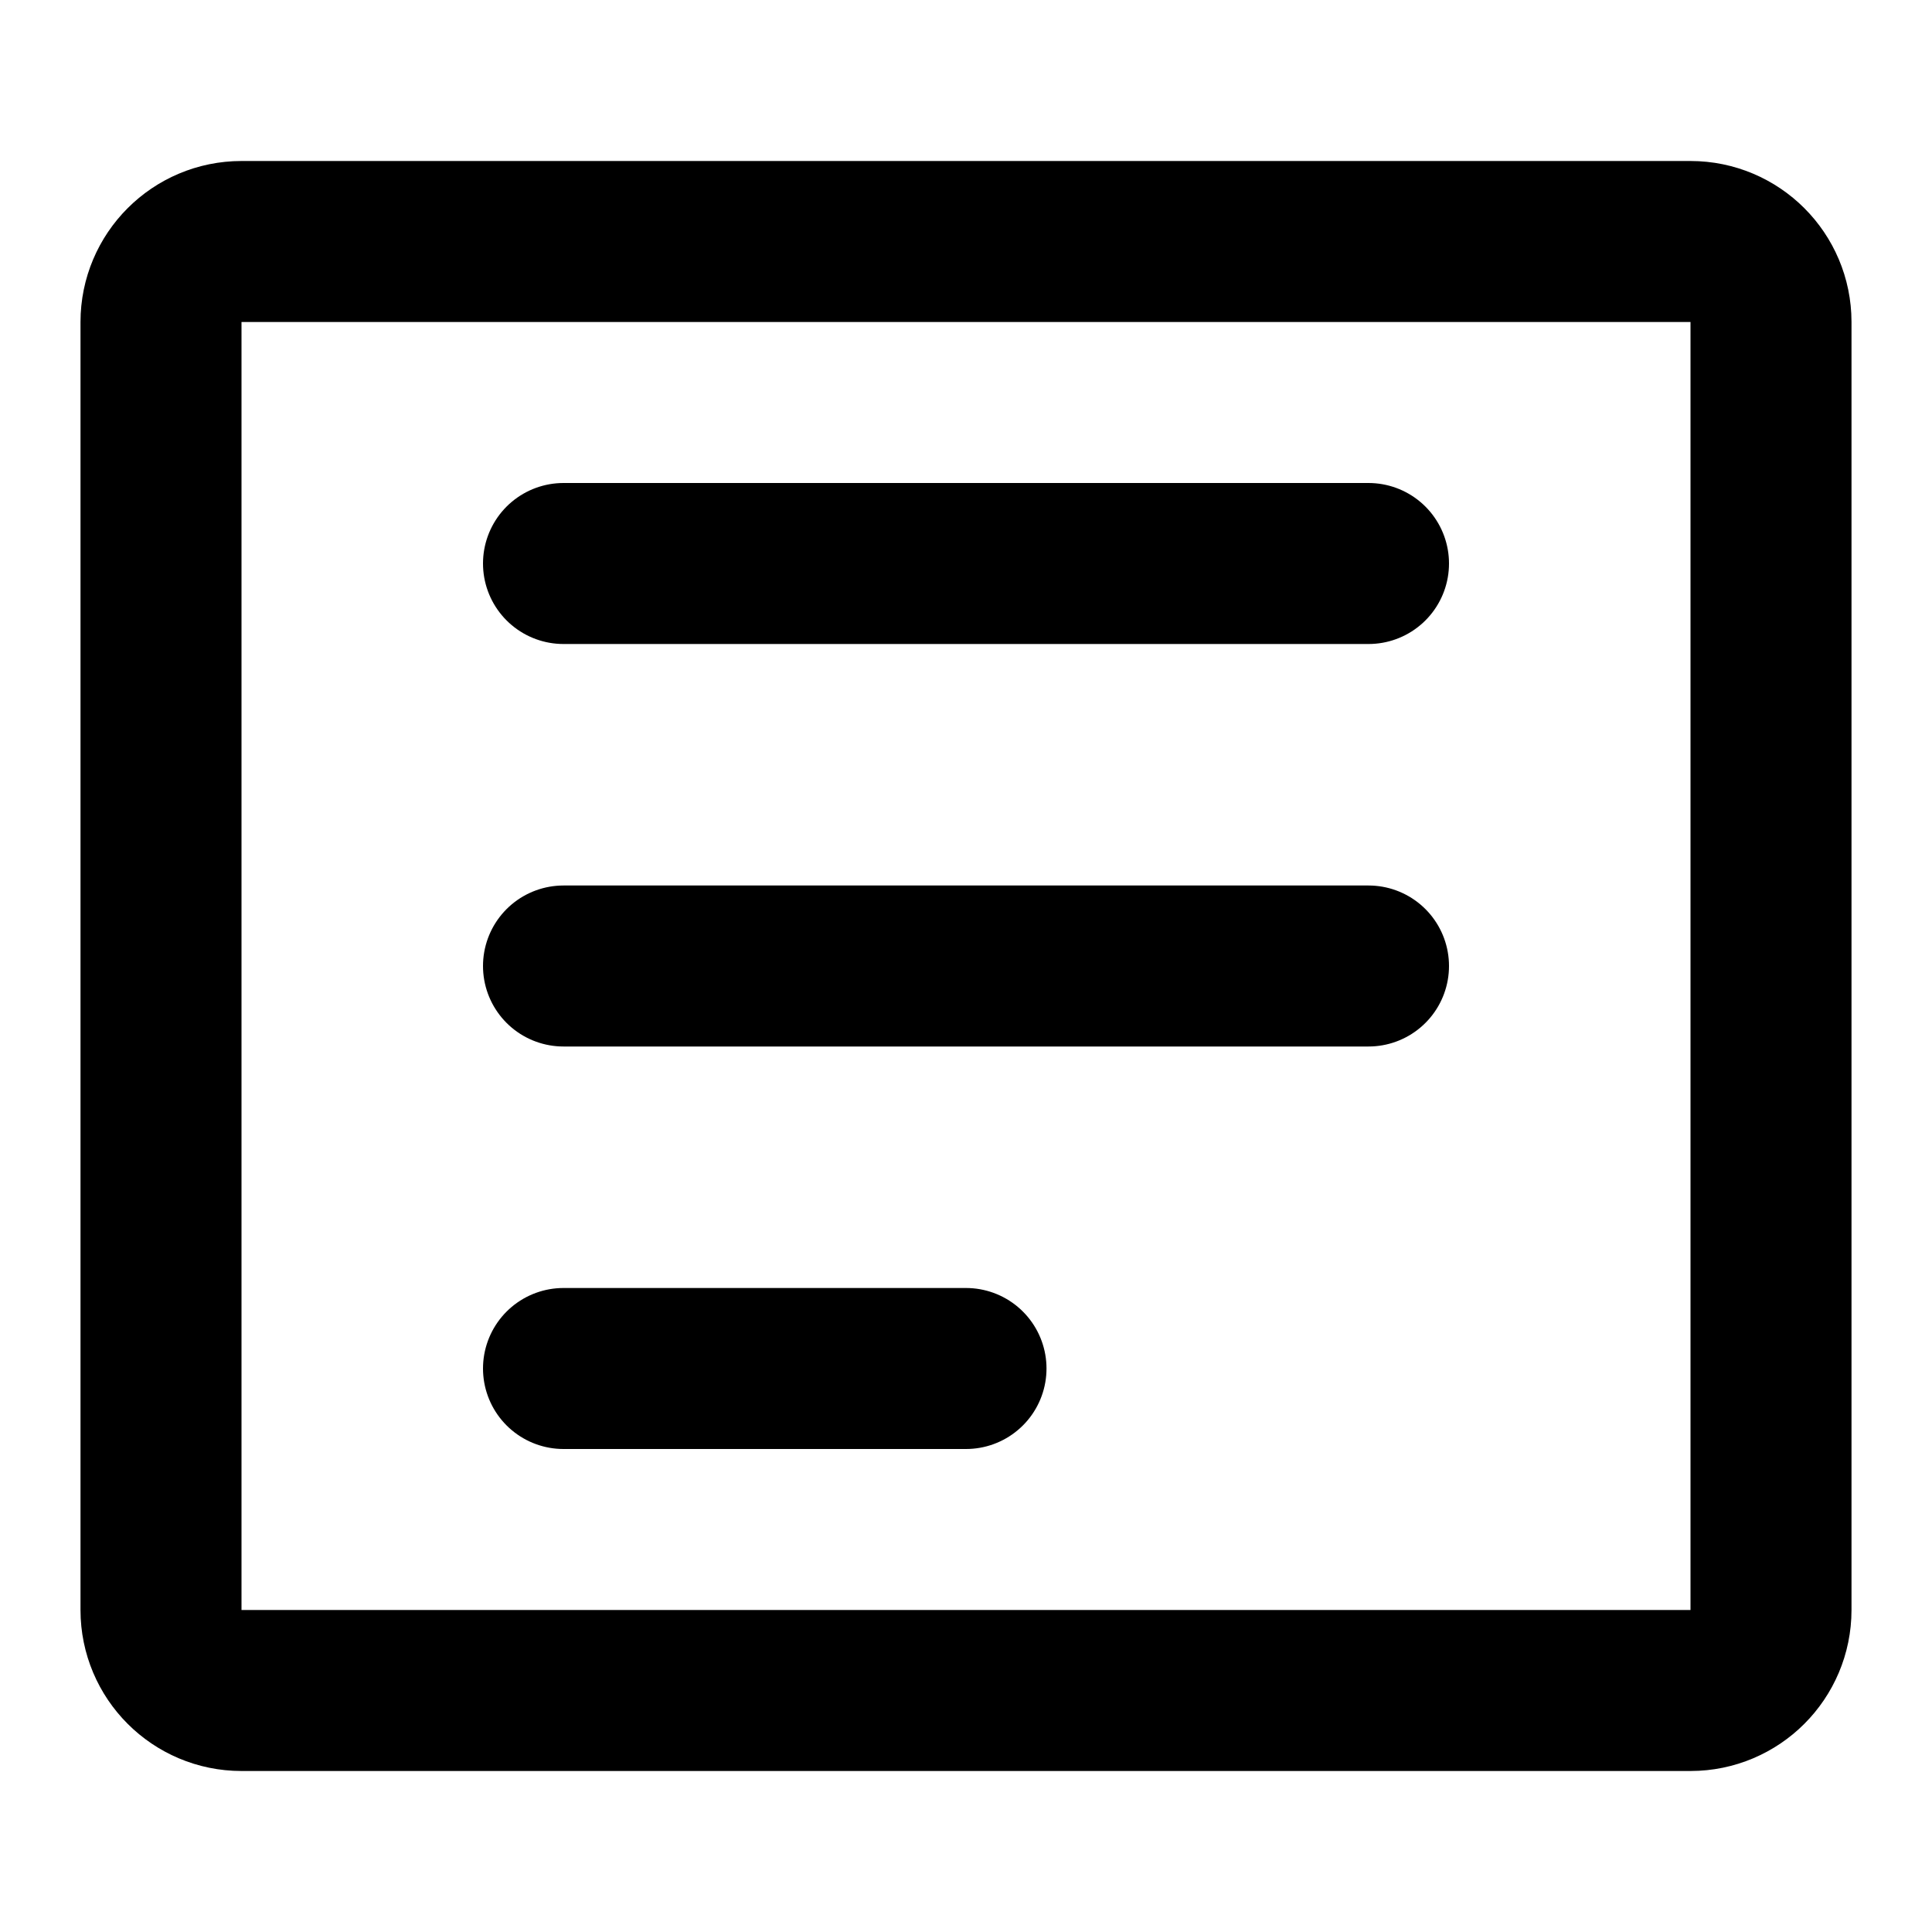
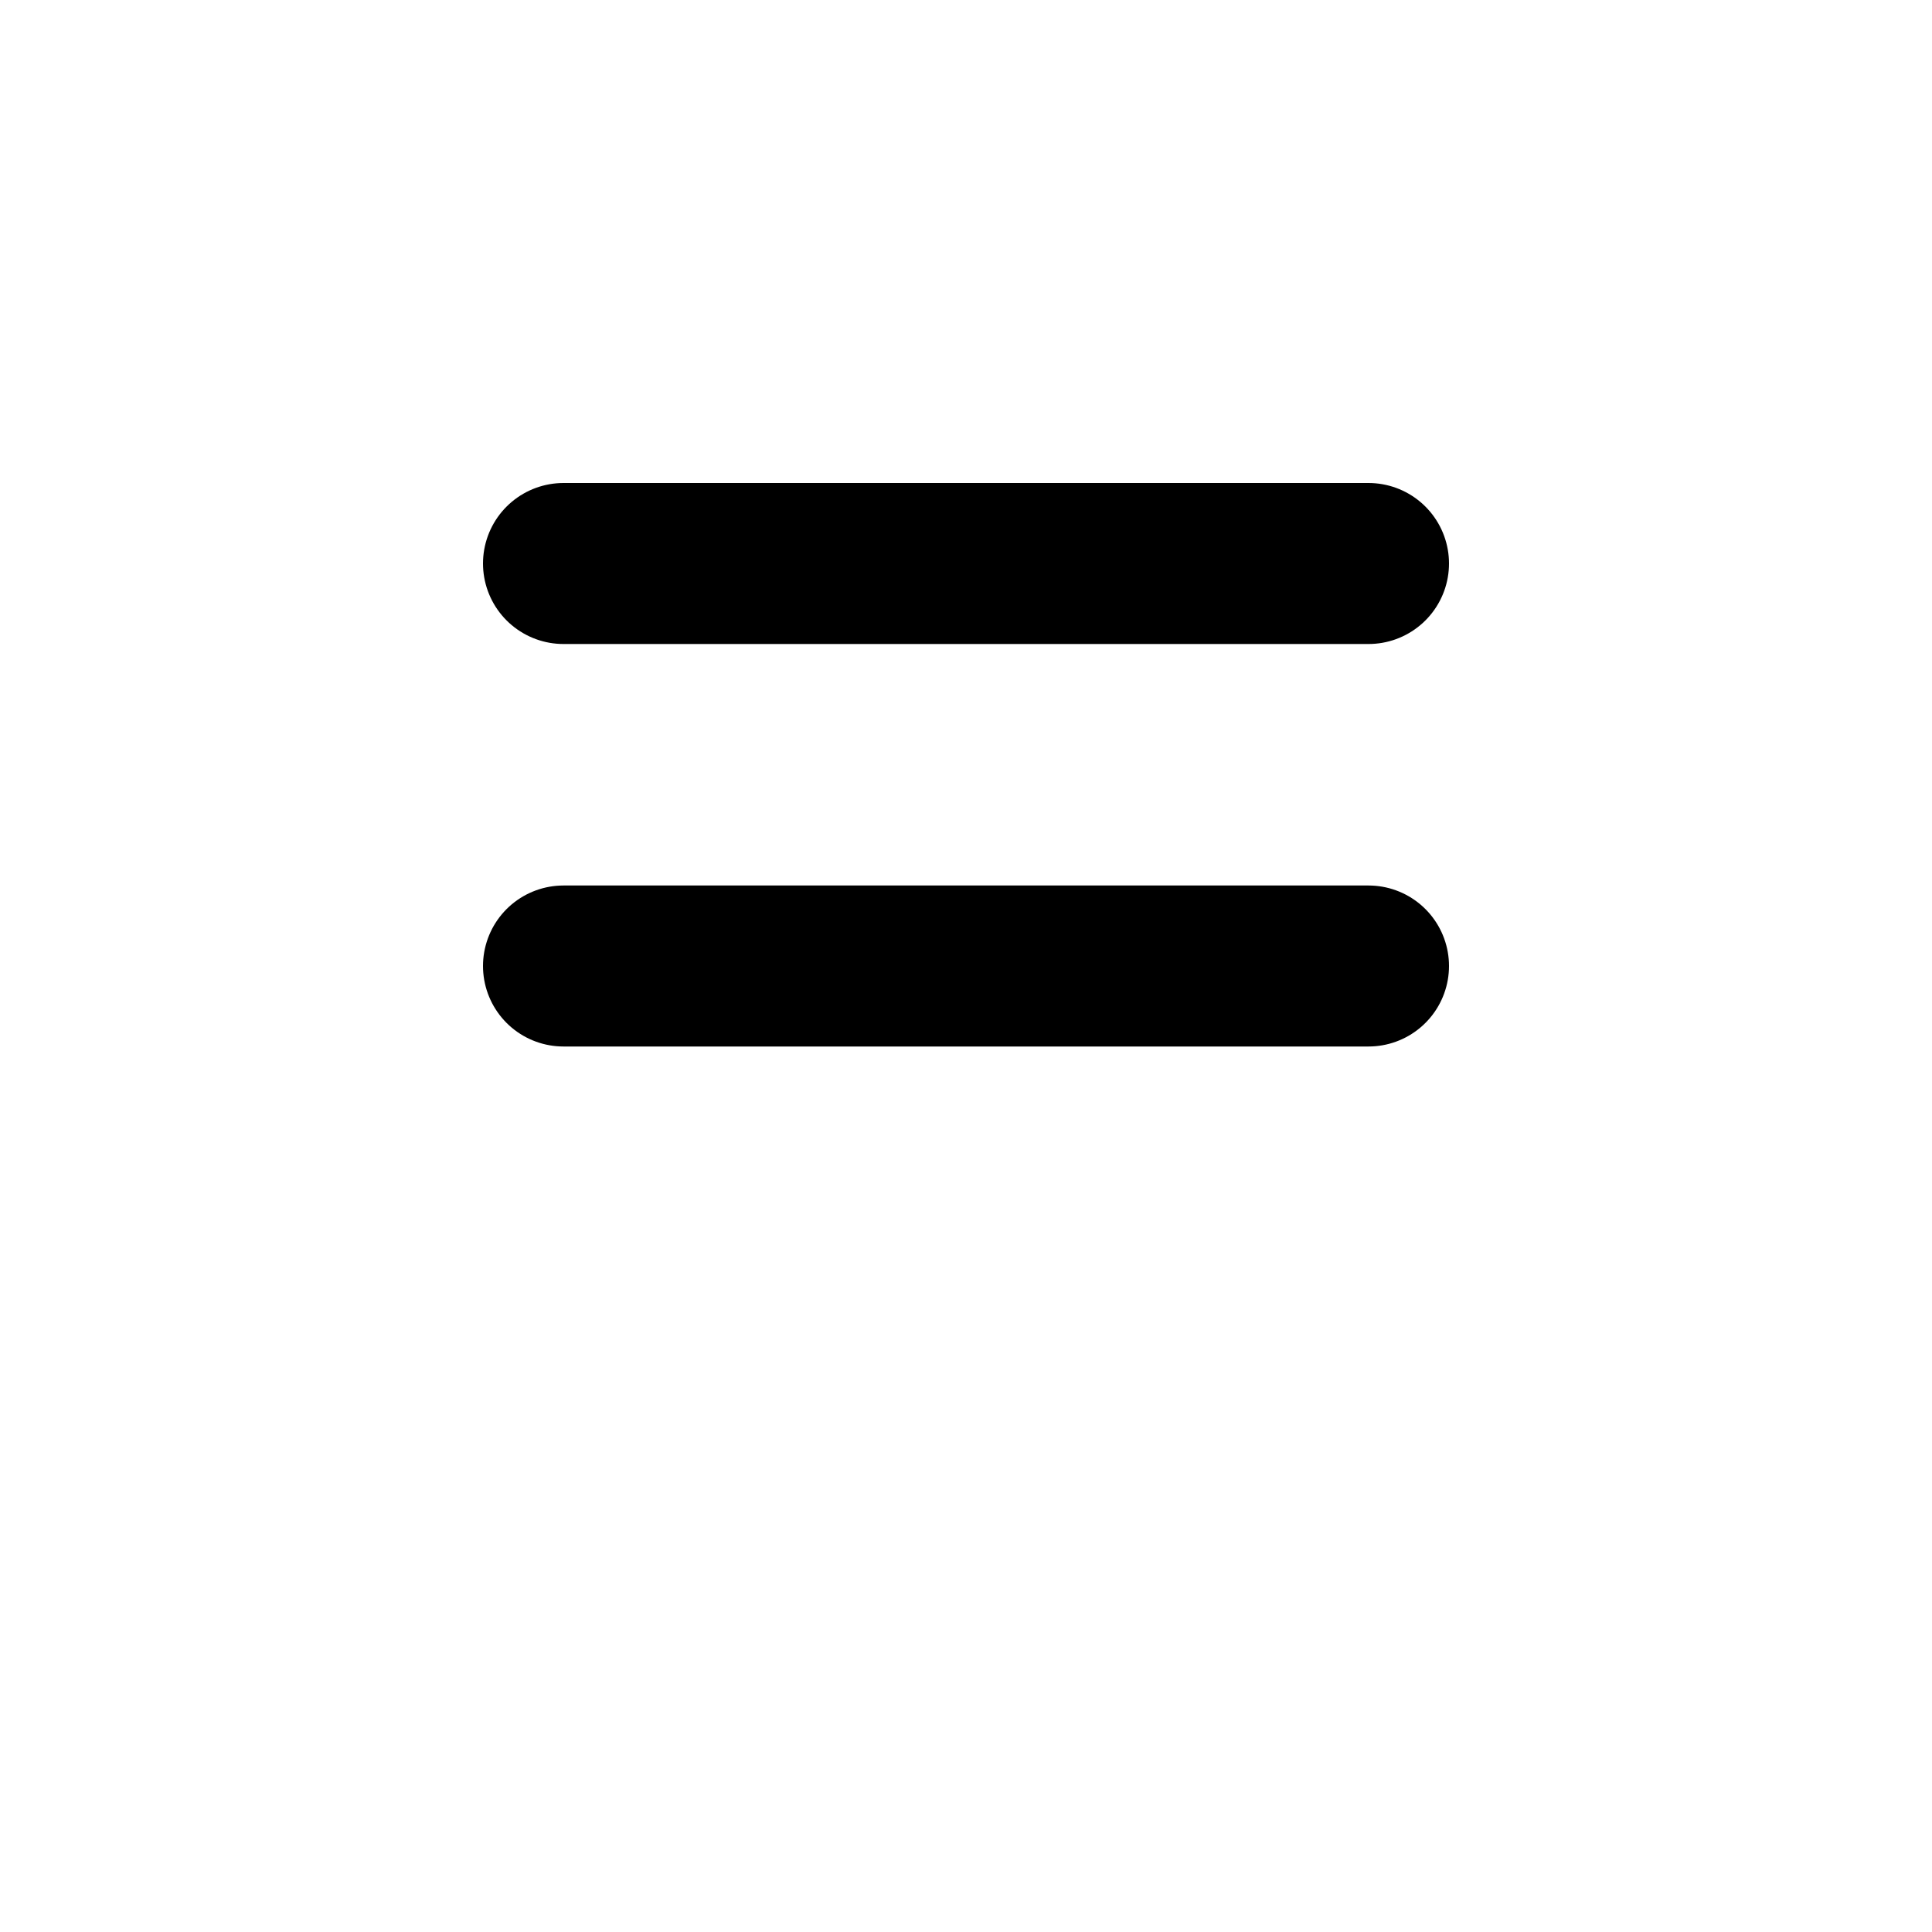
<svg xmlns="http://www.w3.org/2000/svg" width="24" height="24" viewBox="0 0 24 24" fill="none">
-   <path d="M3 3H21C21.552 3 22 3.448 22 4V20C22 20.552 21.552 21 21 21H3C2.448 21 2 20.552 2 20V4C2 3.448 2.448 3 3 3Z" stroke="currentColor" stroke-width="2" stroke-linecap="round" stroke-linejoin="round" />
  <path d="M7 7H17" stroke="currentColor" stroke-width="2" stroke-linecap="round" stroke-linejoin="round" />
  <path d="M7 12H17" stroke="currentColor" stroke-width="2" stroke-linecap="round" stroke-linejoin="round" />
-   <path d="M7 17H12" stroke="currentColor" stroke-width="2" stroke-linecap="round" stroke-linejoin="round" />
</svg>